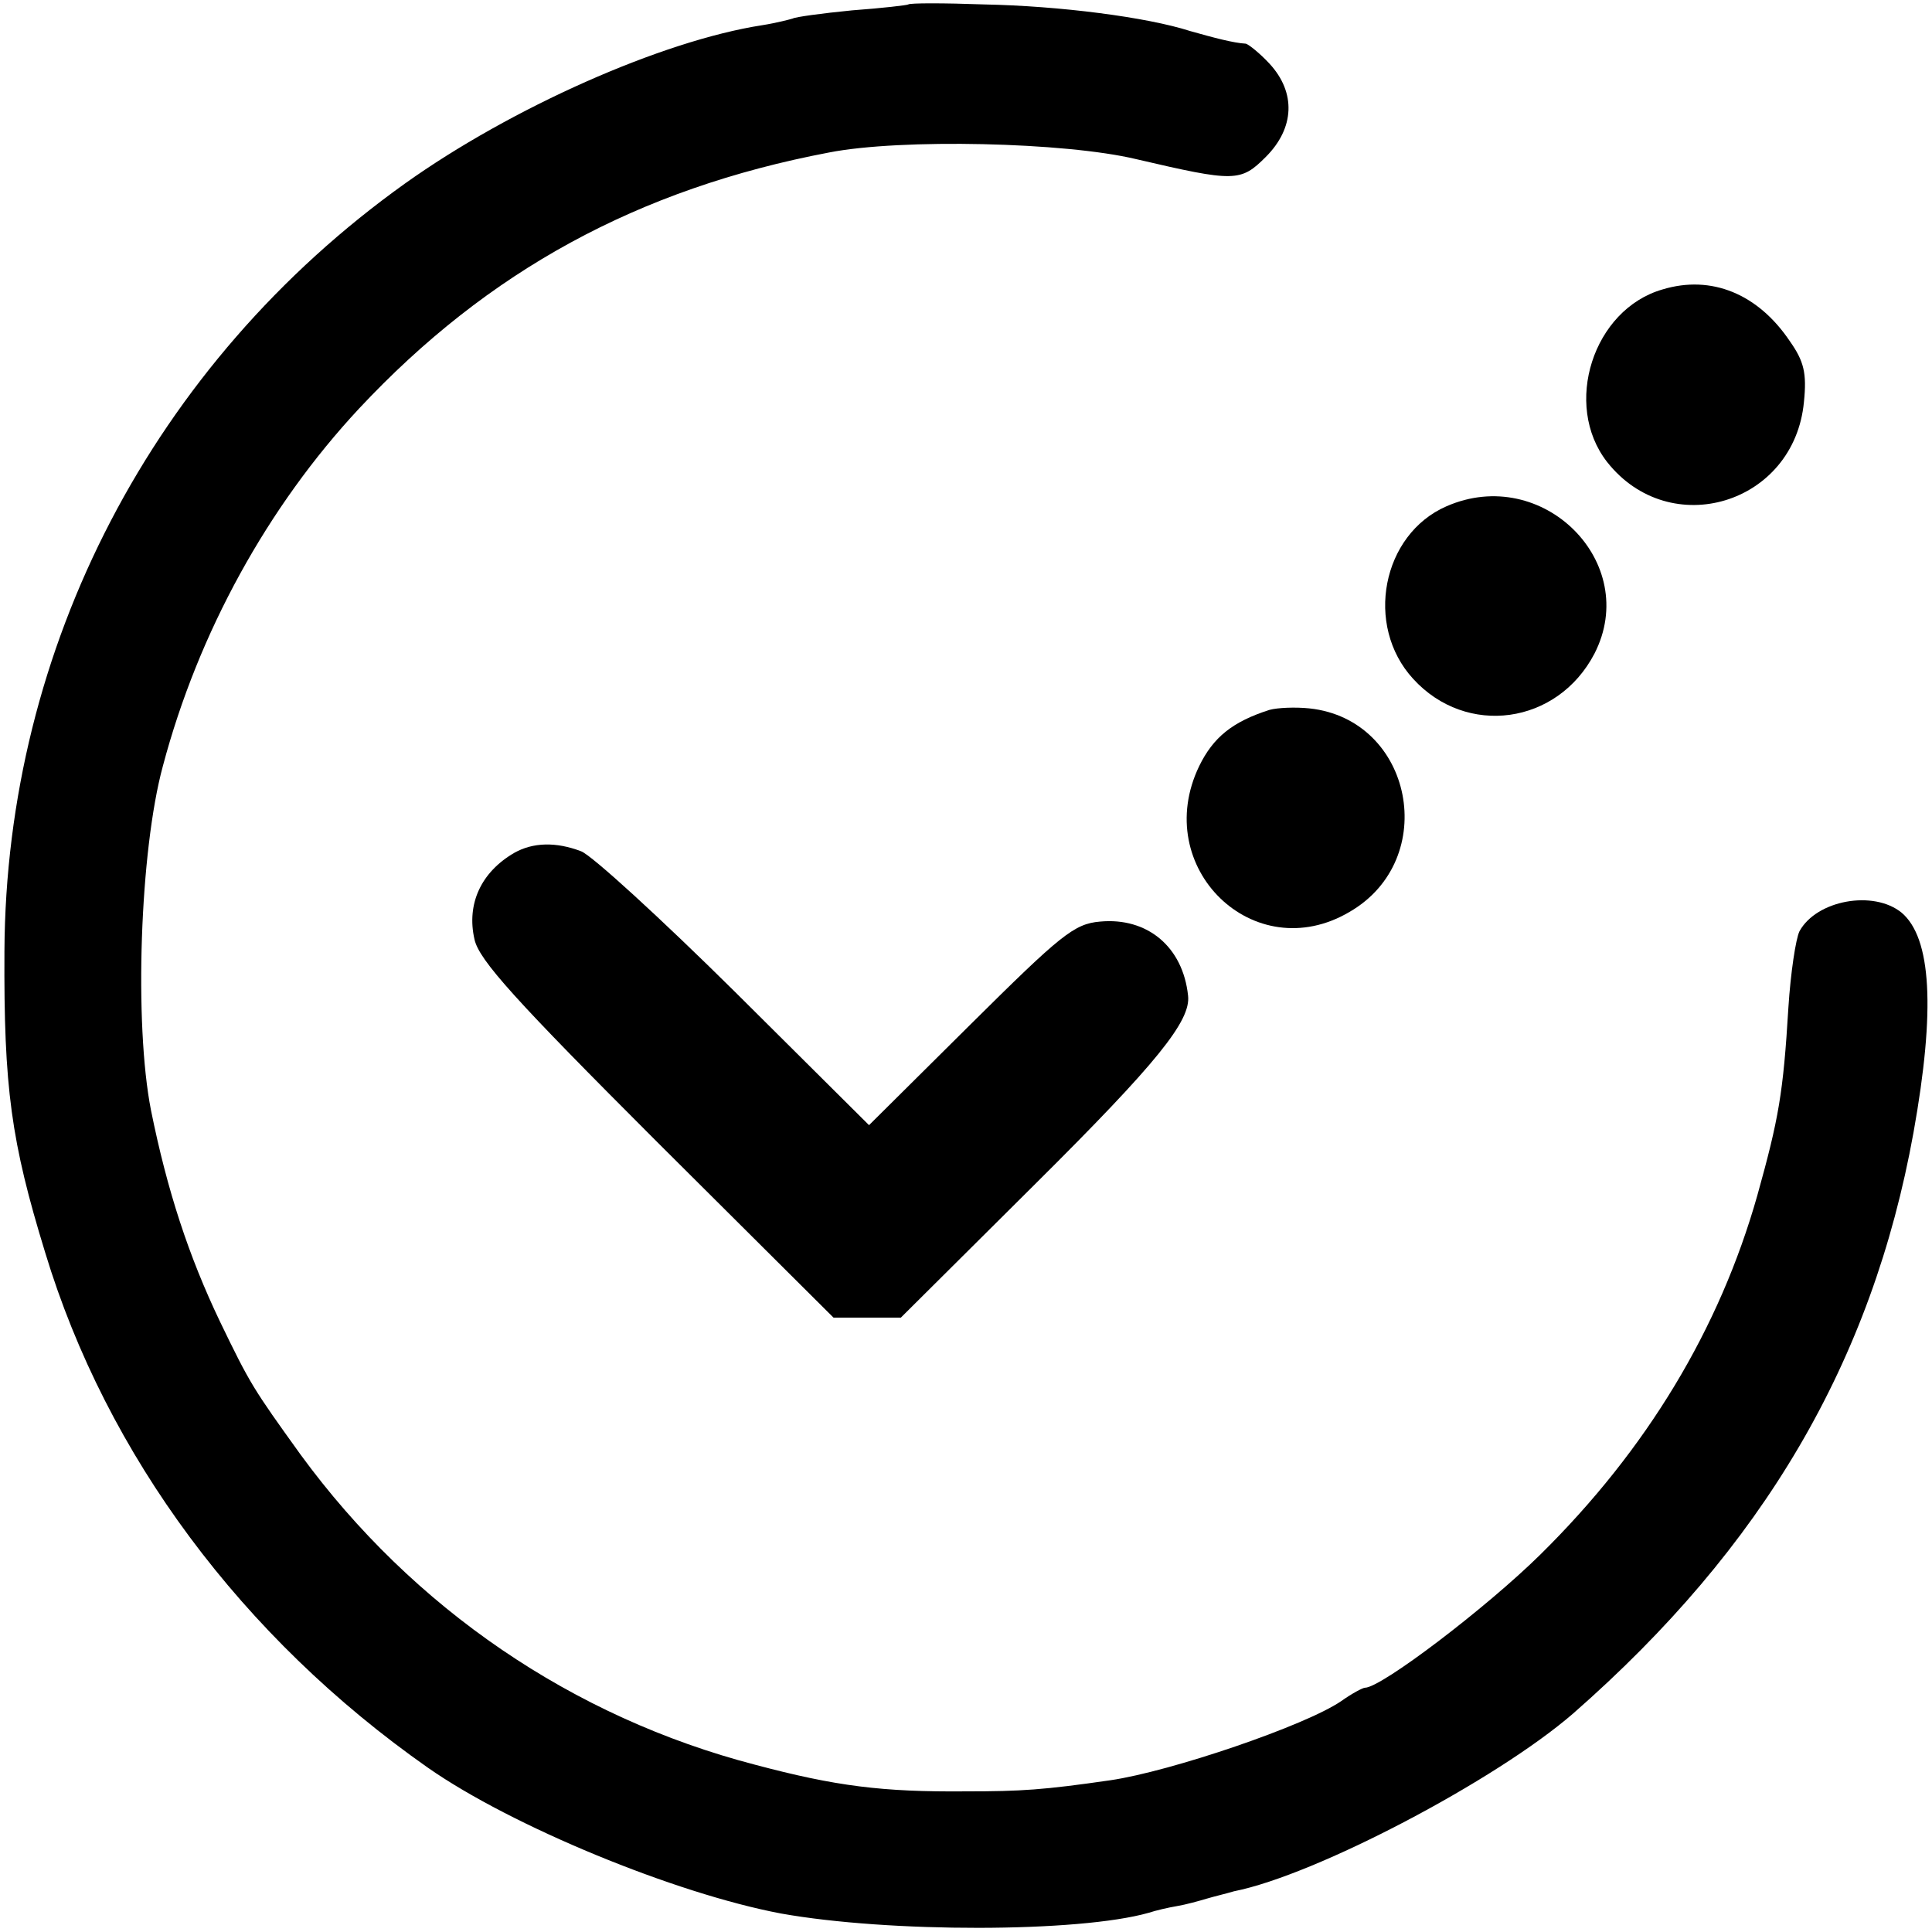
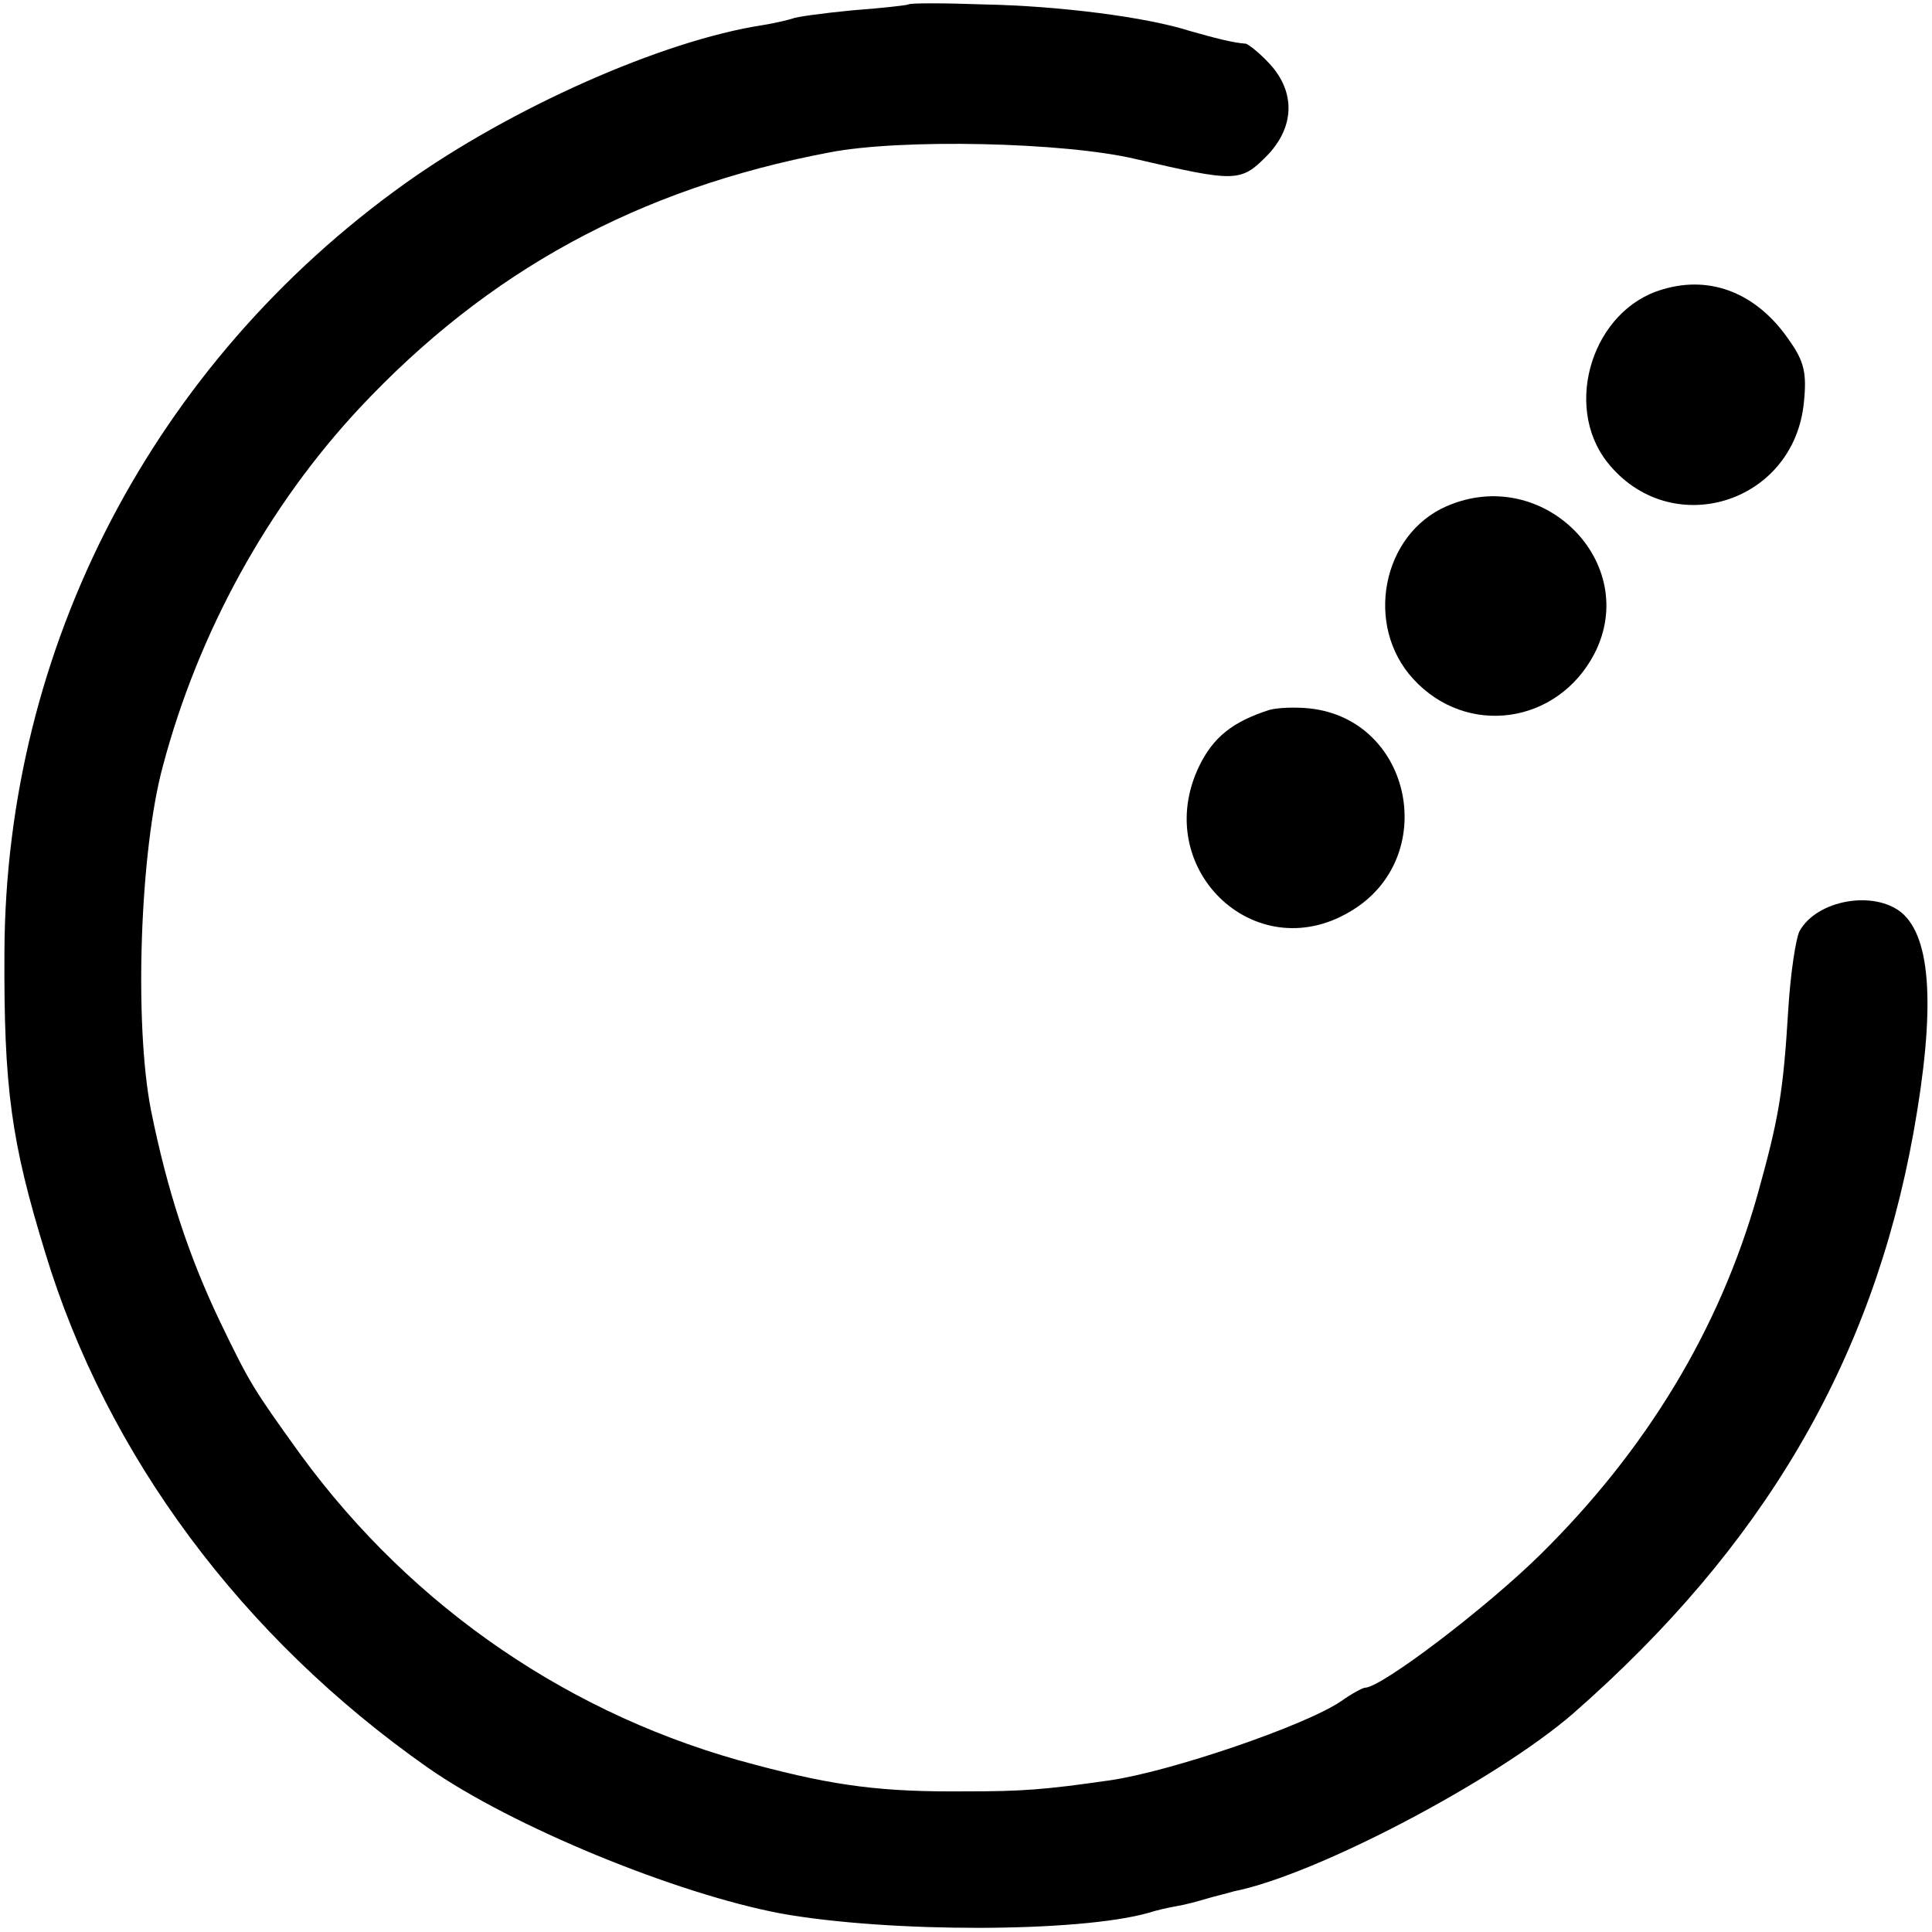
<svg xmlns="http://www.w3.org/2000/svg" version="1.0" width="261pt" height="261pt" viewBox="0 0 261 261" preserveAspectRatio="xMidYMid meet">
  <g transform="translate(0,261) scale(0.1,-0.1)" fill="#000000" stroke="none">
    <path d="M1227 2604 c-1 -1 -35 -5 -76 -8 -41 -4 -77 -9 -80 -11 -3 -1 -22 -6 -41 -9 -136 -21 -340 -112 -483 -214 -340 -243 -539 -626 -541 -1037 -1 -185 9 -257 55 -407 83 -274 266 -520 517 -696 113 -79 334 -170 477 -197 145 -26 402 -26 497 1 9 3 26 7 38 9 12 2 30 7 40 10 10 3 27 7 37 10 111 22 354 150 458 240 257 225 404 475 460 785 30 167 24 263 -16 297 -38 31 -115 17 -138 -25 -5 -10 -12 -56 -15 -103 -7 -116 -13 -150 -42 -254 -51 -180 -149 -343 -293 -485 -73 -72 -215 -180 -237 -180 -3 0 -18 -8 -32 -18 -48 -33 -230 -95 -312 -107 -90 -13 -120 -15 -195 -15 -113 -1 -176 7 -285 36 -246 64 -462 211 -614 419 -64 89 -68 95 -109 180 -42 88 -71 176 -93 285 -23 117 -15 351 16 465 48 181 142 351 265 483 174 186 377 297 635 346 97 19 319 14 415 -9 133 -31 141 -31 175 3 39 39 41 87 5 126 -13 14 -28 26 -32 27 -17 1 -43 8 -75 17 -59 19 -177 34 -278 36 -55 2 -101 2 -103 0z" />
    <path d="M2246 2219 c-94 -27 -135 -156 -75 -233 85 -108 253 -57 266 81 4 39 0 55 -19 82 -43 64 -106 90 -172 70z" />
    <path d="M1954 1926 c-87 -38 -111 -161 -45 -233 72 -79 195 -62 245 34 63 123 -70 256 -200 199z" />
    <path d="M1715 1651 c-50 -16 -76 -37 -95 -76 -66 -137 74 -273 203 -197 123 71 86 260 -54 275 -19 2 -43 1 -54 -2z" />
-     <path d="M695 1458 c-45 -26 -65 -69 -54 -117 6 -28 56 -83 246 -273 l239 -238 45 0 46 0 183 182 c163 162 209 219 205 253 -7 66 -55 106 -119 100 -35 -3 -53 -18 -175 -139 l-137 -136 -181 180 c-100 99 -194 185 -208 190 -34 13 -65 12 -90 -2z" />
  </g>
</svg>